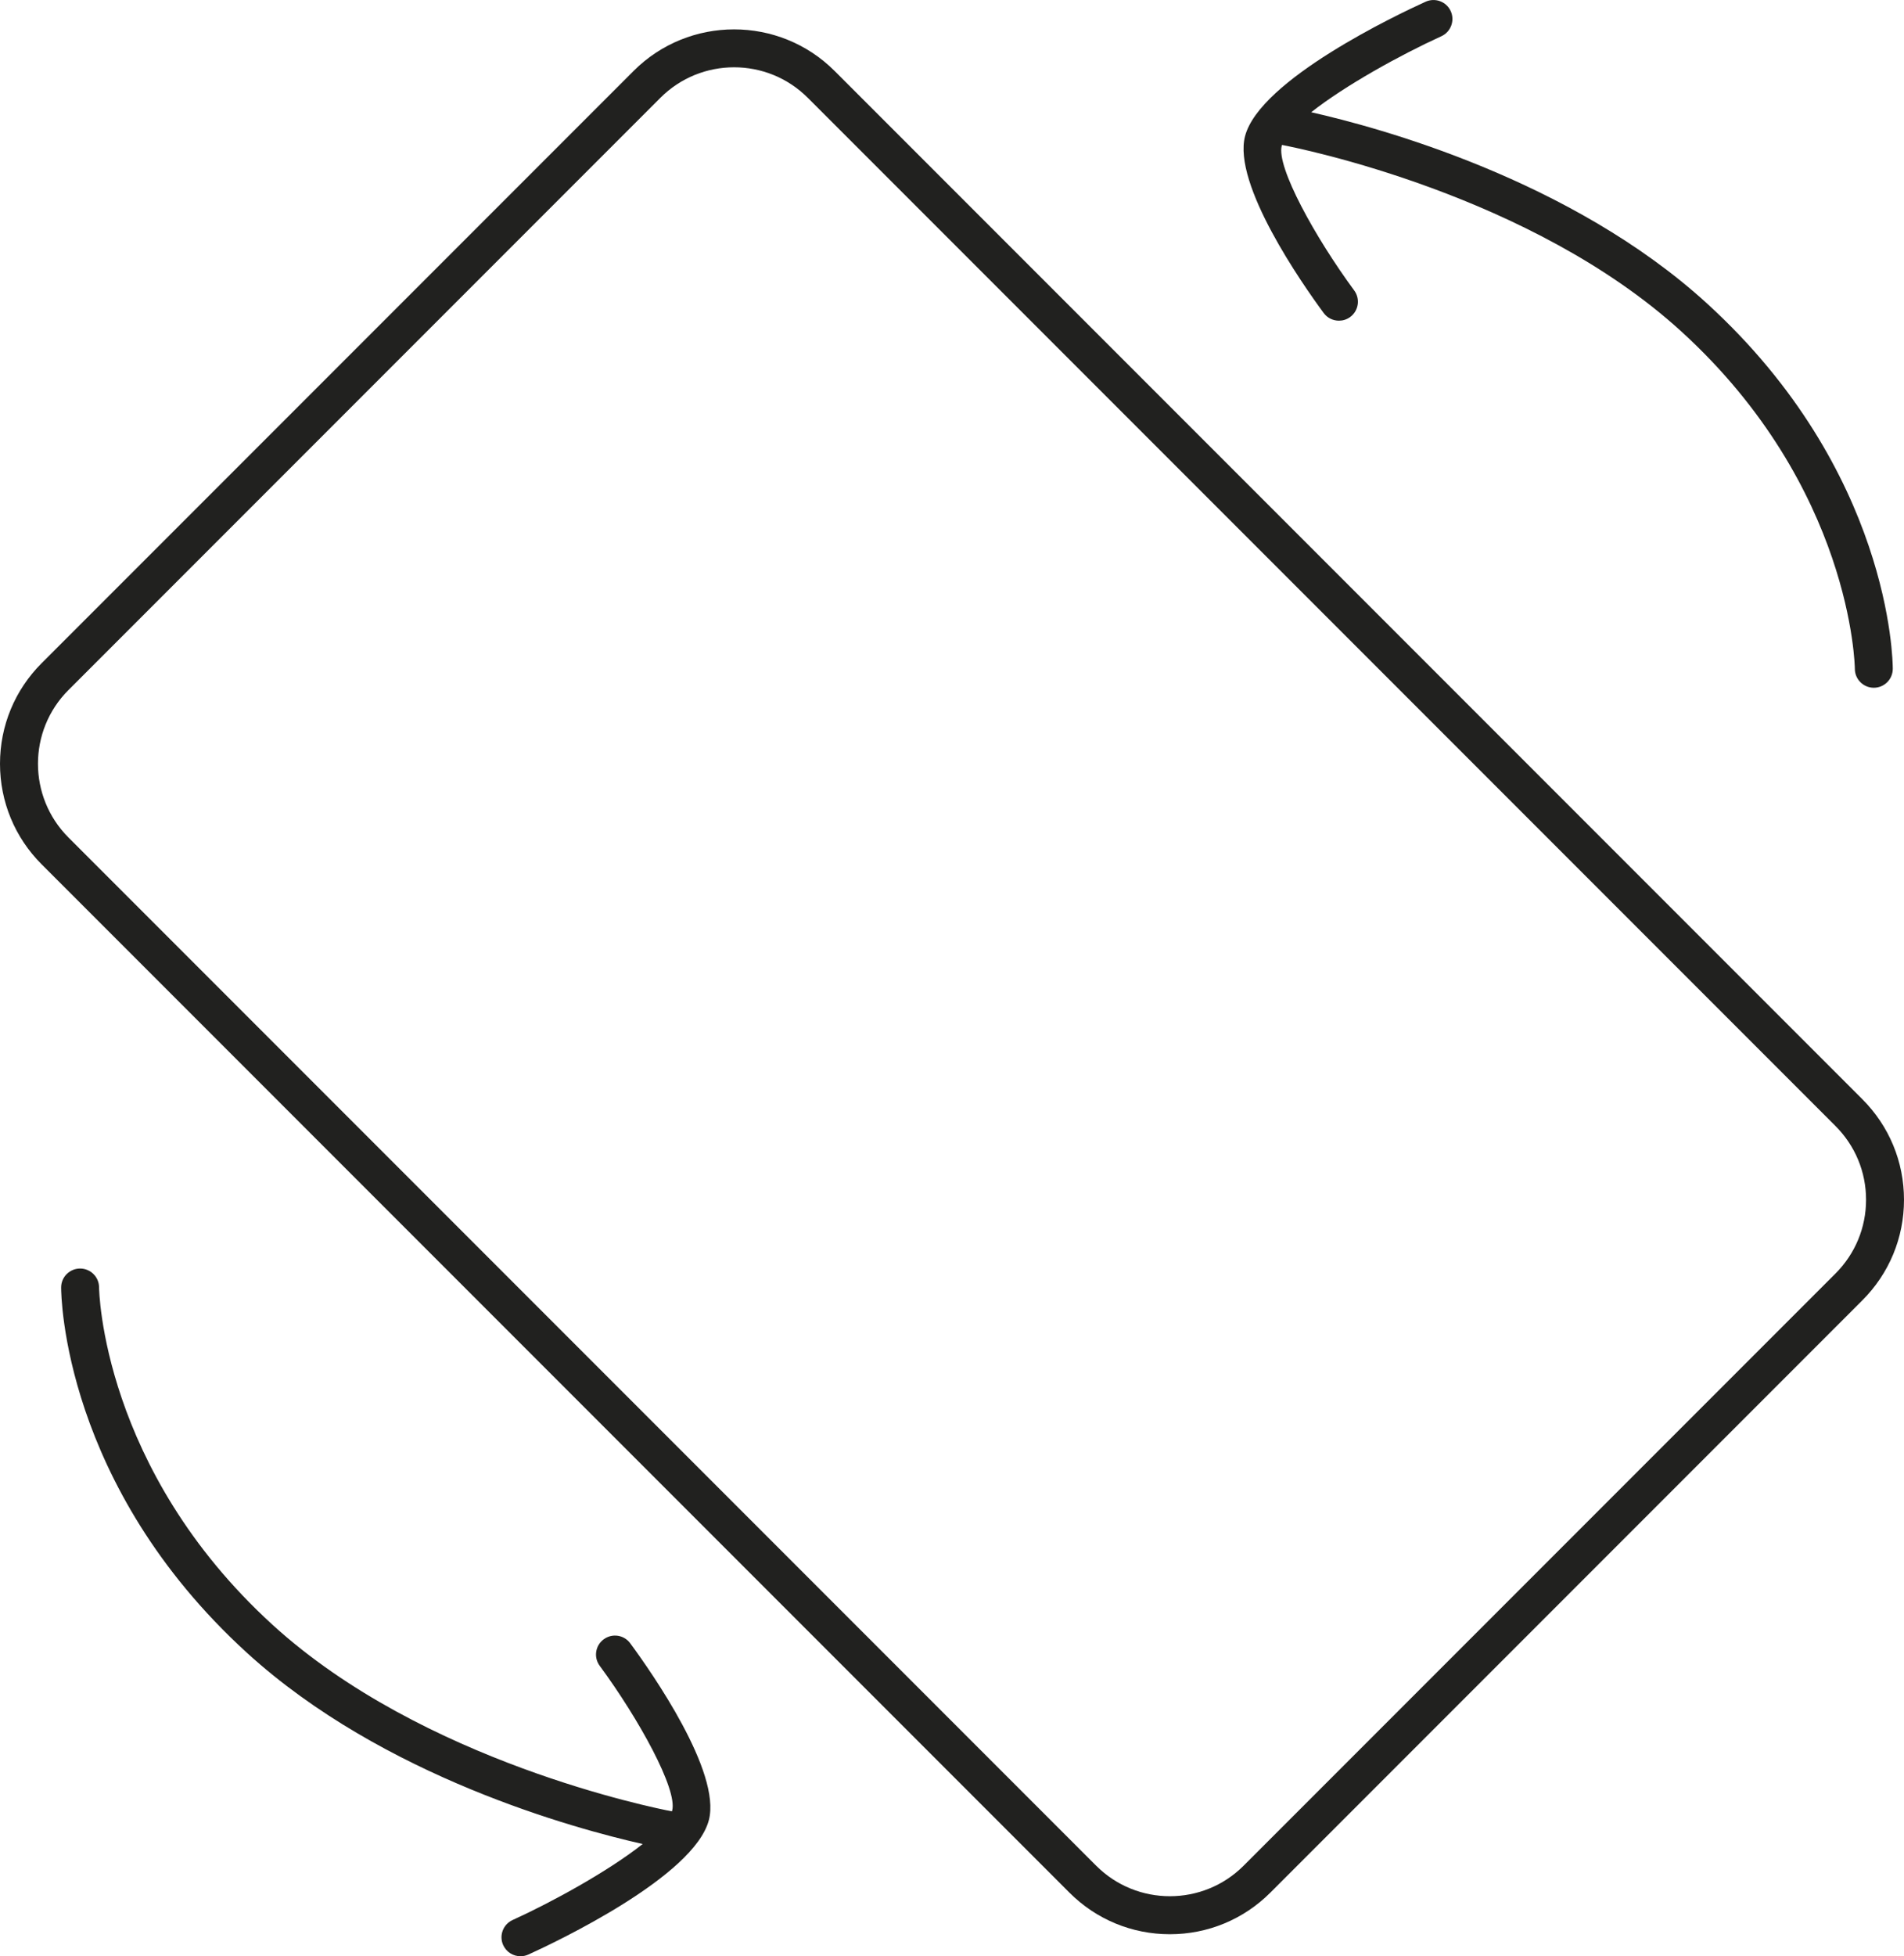
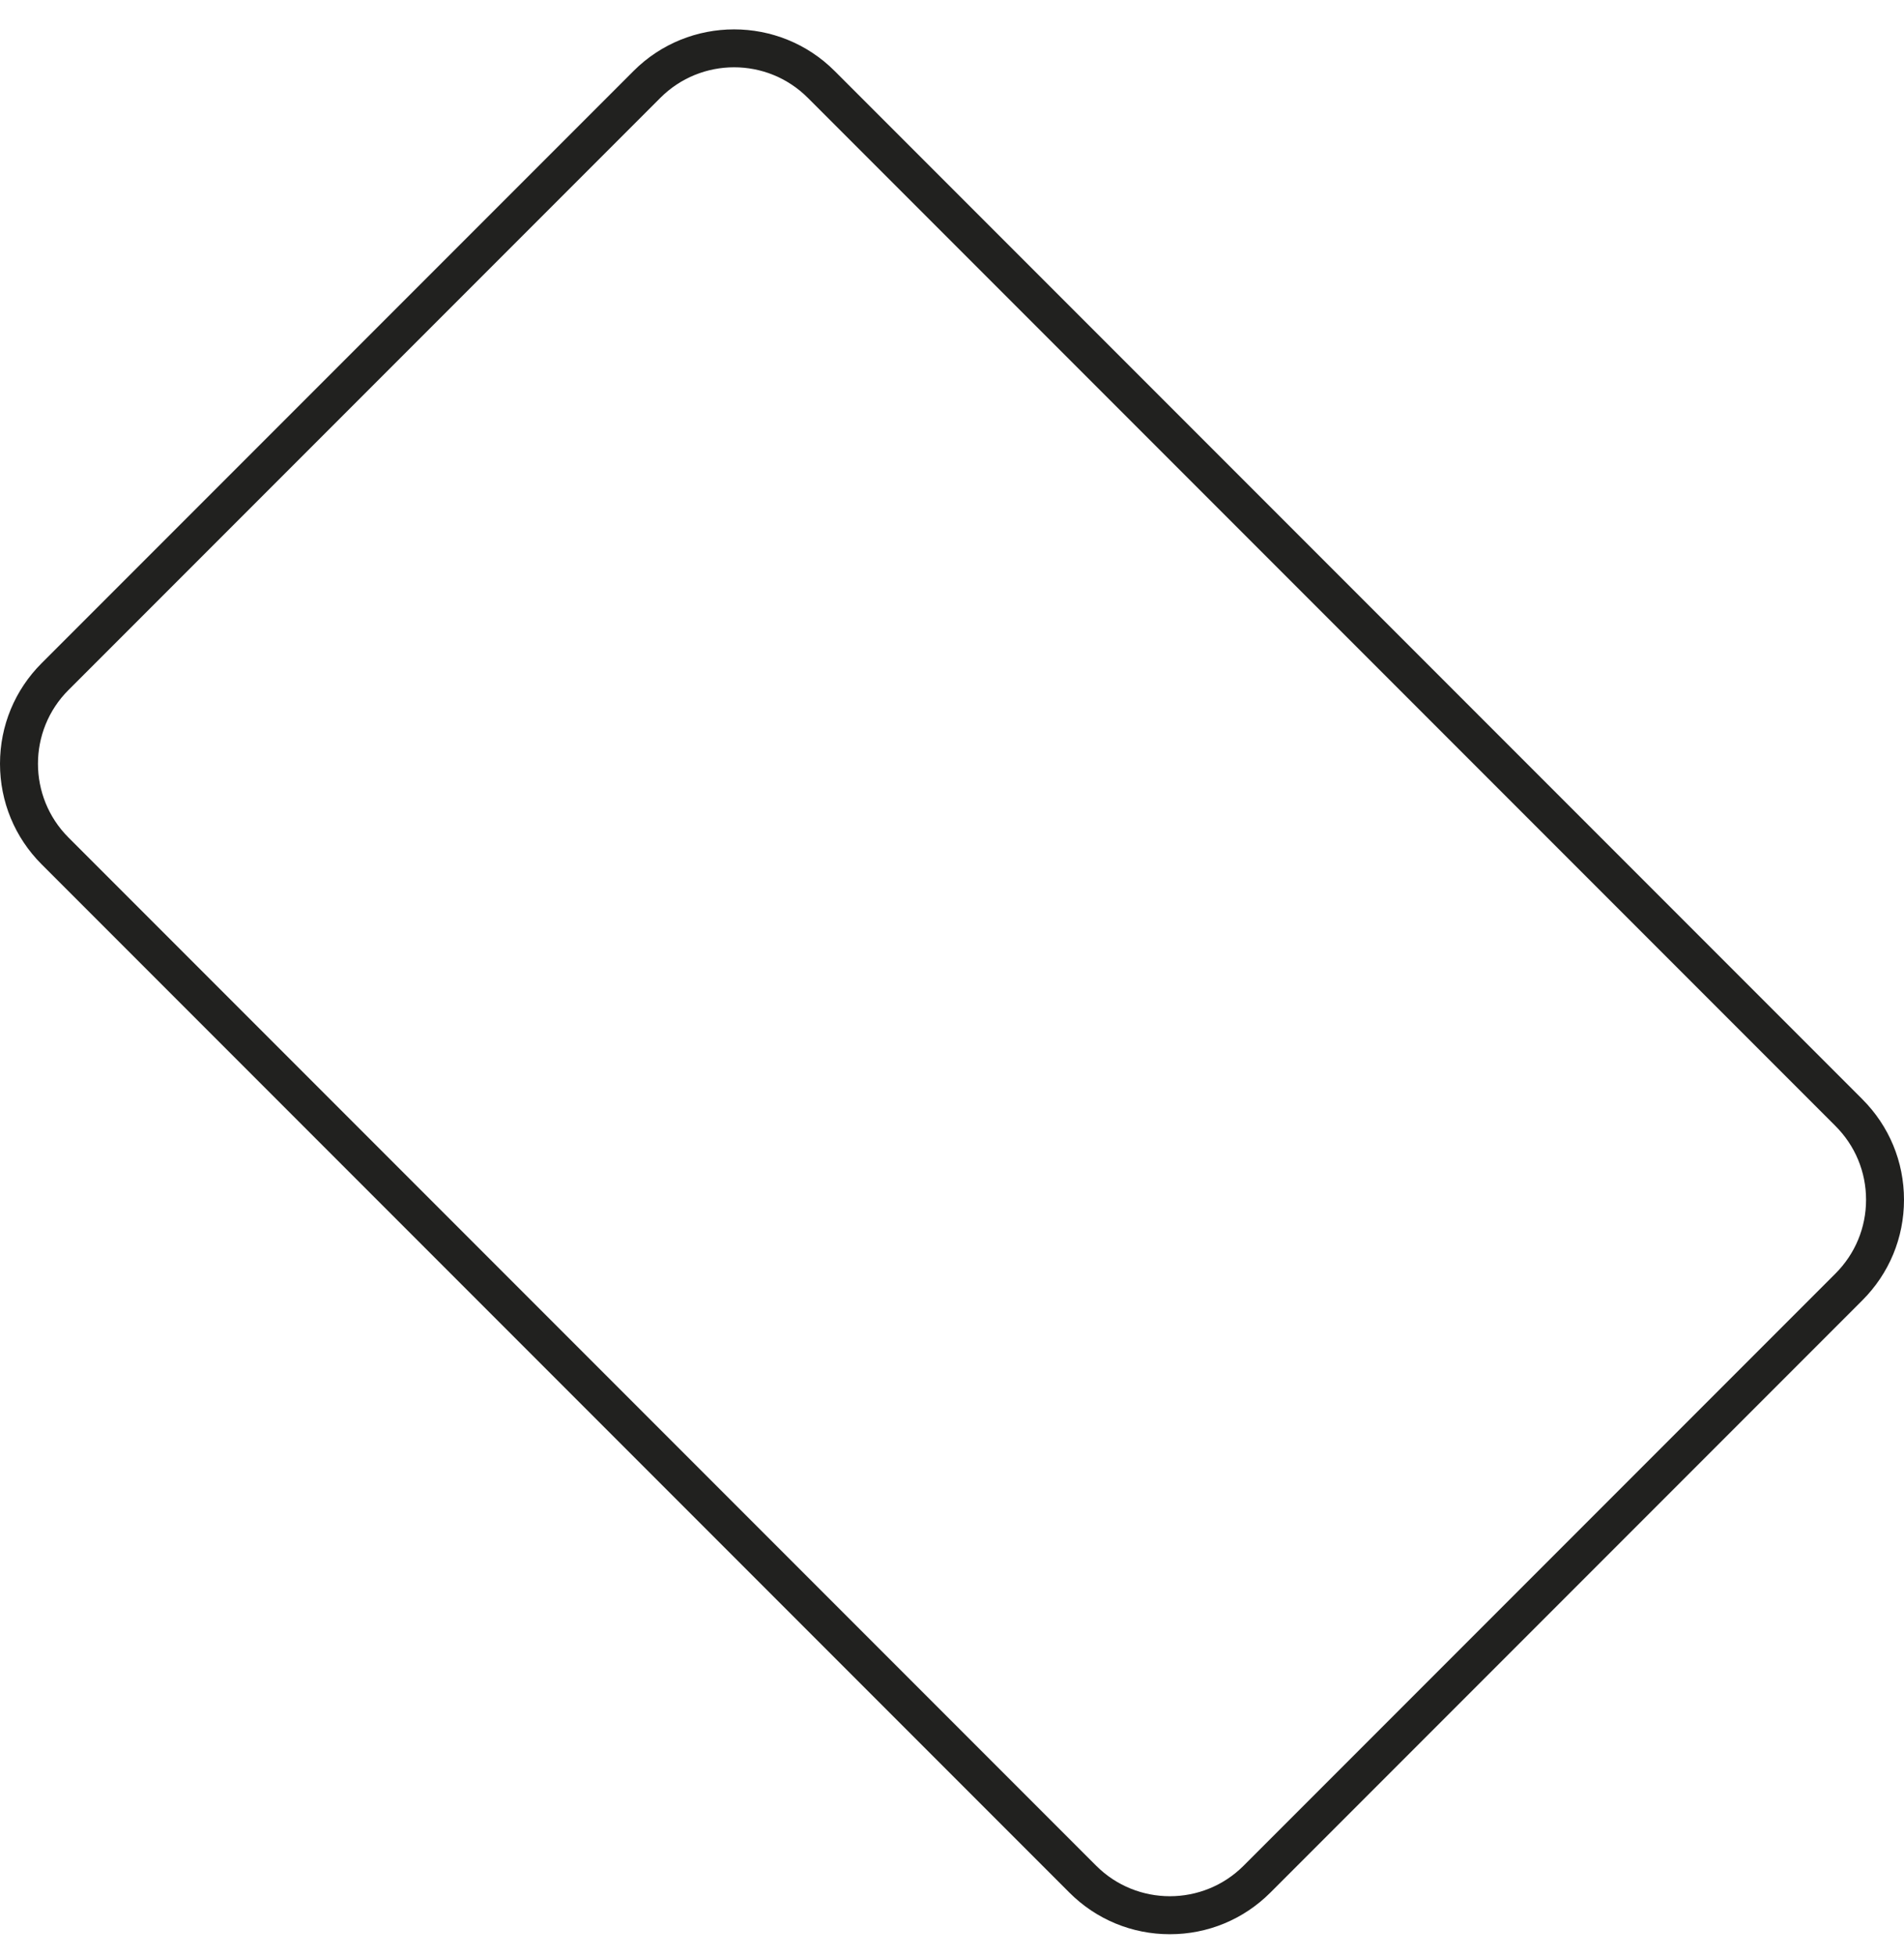
<svg xmlns="http://www.w3.org/2000/svg" id="Capa_2" data-name="Capa 2" viewBox="0 0 351.29 360.75">
  <defs>
    <style>
      .cls-1 {
        opacity: .98;
      }

      .cls-2 {
        fill: #1d1d1b;
        stroke-width: 0px;
      }
    </style>
  </defs>
  <g id="Capa_1-2" data-name="Capa 1">
    <g class="cls-1">
-       <path class="cls-2" d="M116.28,303.04c3.99,5.41,16.81,23.74,14.51,32.59-2.71,10.43-28.22,22.5-33.31,24.81-.47.21-.96.31-1.45.31-1.33,0-2.6-.76-3.19-2.05-.8-1.76-.02-3.83,1.74-4.63,7.51-3.42,17.77-9.09,24-14.02-12.34-2.77-47.93-12.38-73-35.24-33.91-30.92-34.3-65.91-34.3-67.38,0-1.94,1.57-3.5,3.5-3.5s3.5,1.56,3.5,3.5c0,.32.5,33.46,32.02,62.21,27.66,25.22,70.47,33.78,73.67,34.39.02-.05.04-.11.05-.16,1.01-3.89-6.15-16.88-13.37-26.68-1.15-1.55-.82-3.75.74-4.89,1.56-1.15,3.75-.82,4.89.74Z" />
-       <path class="cls-2" d="M244.22,57.72c-3.99-5.41-16.81-23.75-14.51-32.6,2.71-10.42,28.22-22.49,33.31-24.8,1.76-.8,3.84-.03,4.64,1.73s.02,3.84-1.74,4.64c-7.51,3.42-17.77,9.08-24,14.01,12.34,2.78,47.93,12.38,73,35.24,33.91,30.93,34.3,65.92,34.3,67.39,0,1.93-1.57,3.5-3.5,3.5s-3.5-1.57-3.5-3.5c0-.32-.5-33.47-32.02-62.21-27.66-25.23-70.47-33.78-73.67-34.39-.02.05-.04.11-.05.16-1.01,3.89,6.15,16.87,13.37,26.67,1.15,1.56.82,3.75-.74,4.9-.62.46-1.35.68-2.07.68-1.08,0-2.14-.49-2.82-1.42Z" />
      <path class="cls-2" d="M343.6,202.7L153.99,13.09c-10.23-10.23-26.87-10.23-37.1,0L7.68,122.3c-4.95,4.95-7.68,11.54-7.68,18.54s2.73,13.6,7.68,18.55l189.62,189.62c4.95,4.95,11.54,7.68,18.54,7.68s13.6-2.73,18.55-7.68l109.21-109.21c4.96-4.96,7.69-11.54,7.69-18.55s-2.73-13.59-7.69-18.55ZM338.65,234.85l-109.21,109.21c-7.49,7.49-19.69,7.5-27.19,0L12.63,154.44c-7.5-7.5-7.5-19.7,0-27.19L121.84,18.04c3.75-3.75,8.67-5.63,13.6-5.63s9.85,1.88,13.6,5.63l189.61,189.61c3.63,3.63,5.64,8.46,5.64,13.6s-2.01,9.97-5.64,13.6Z" />
    </g>
  </g>
</svg>